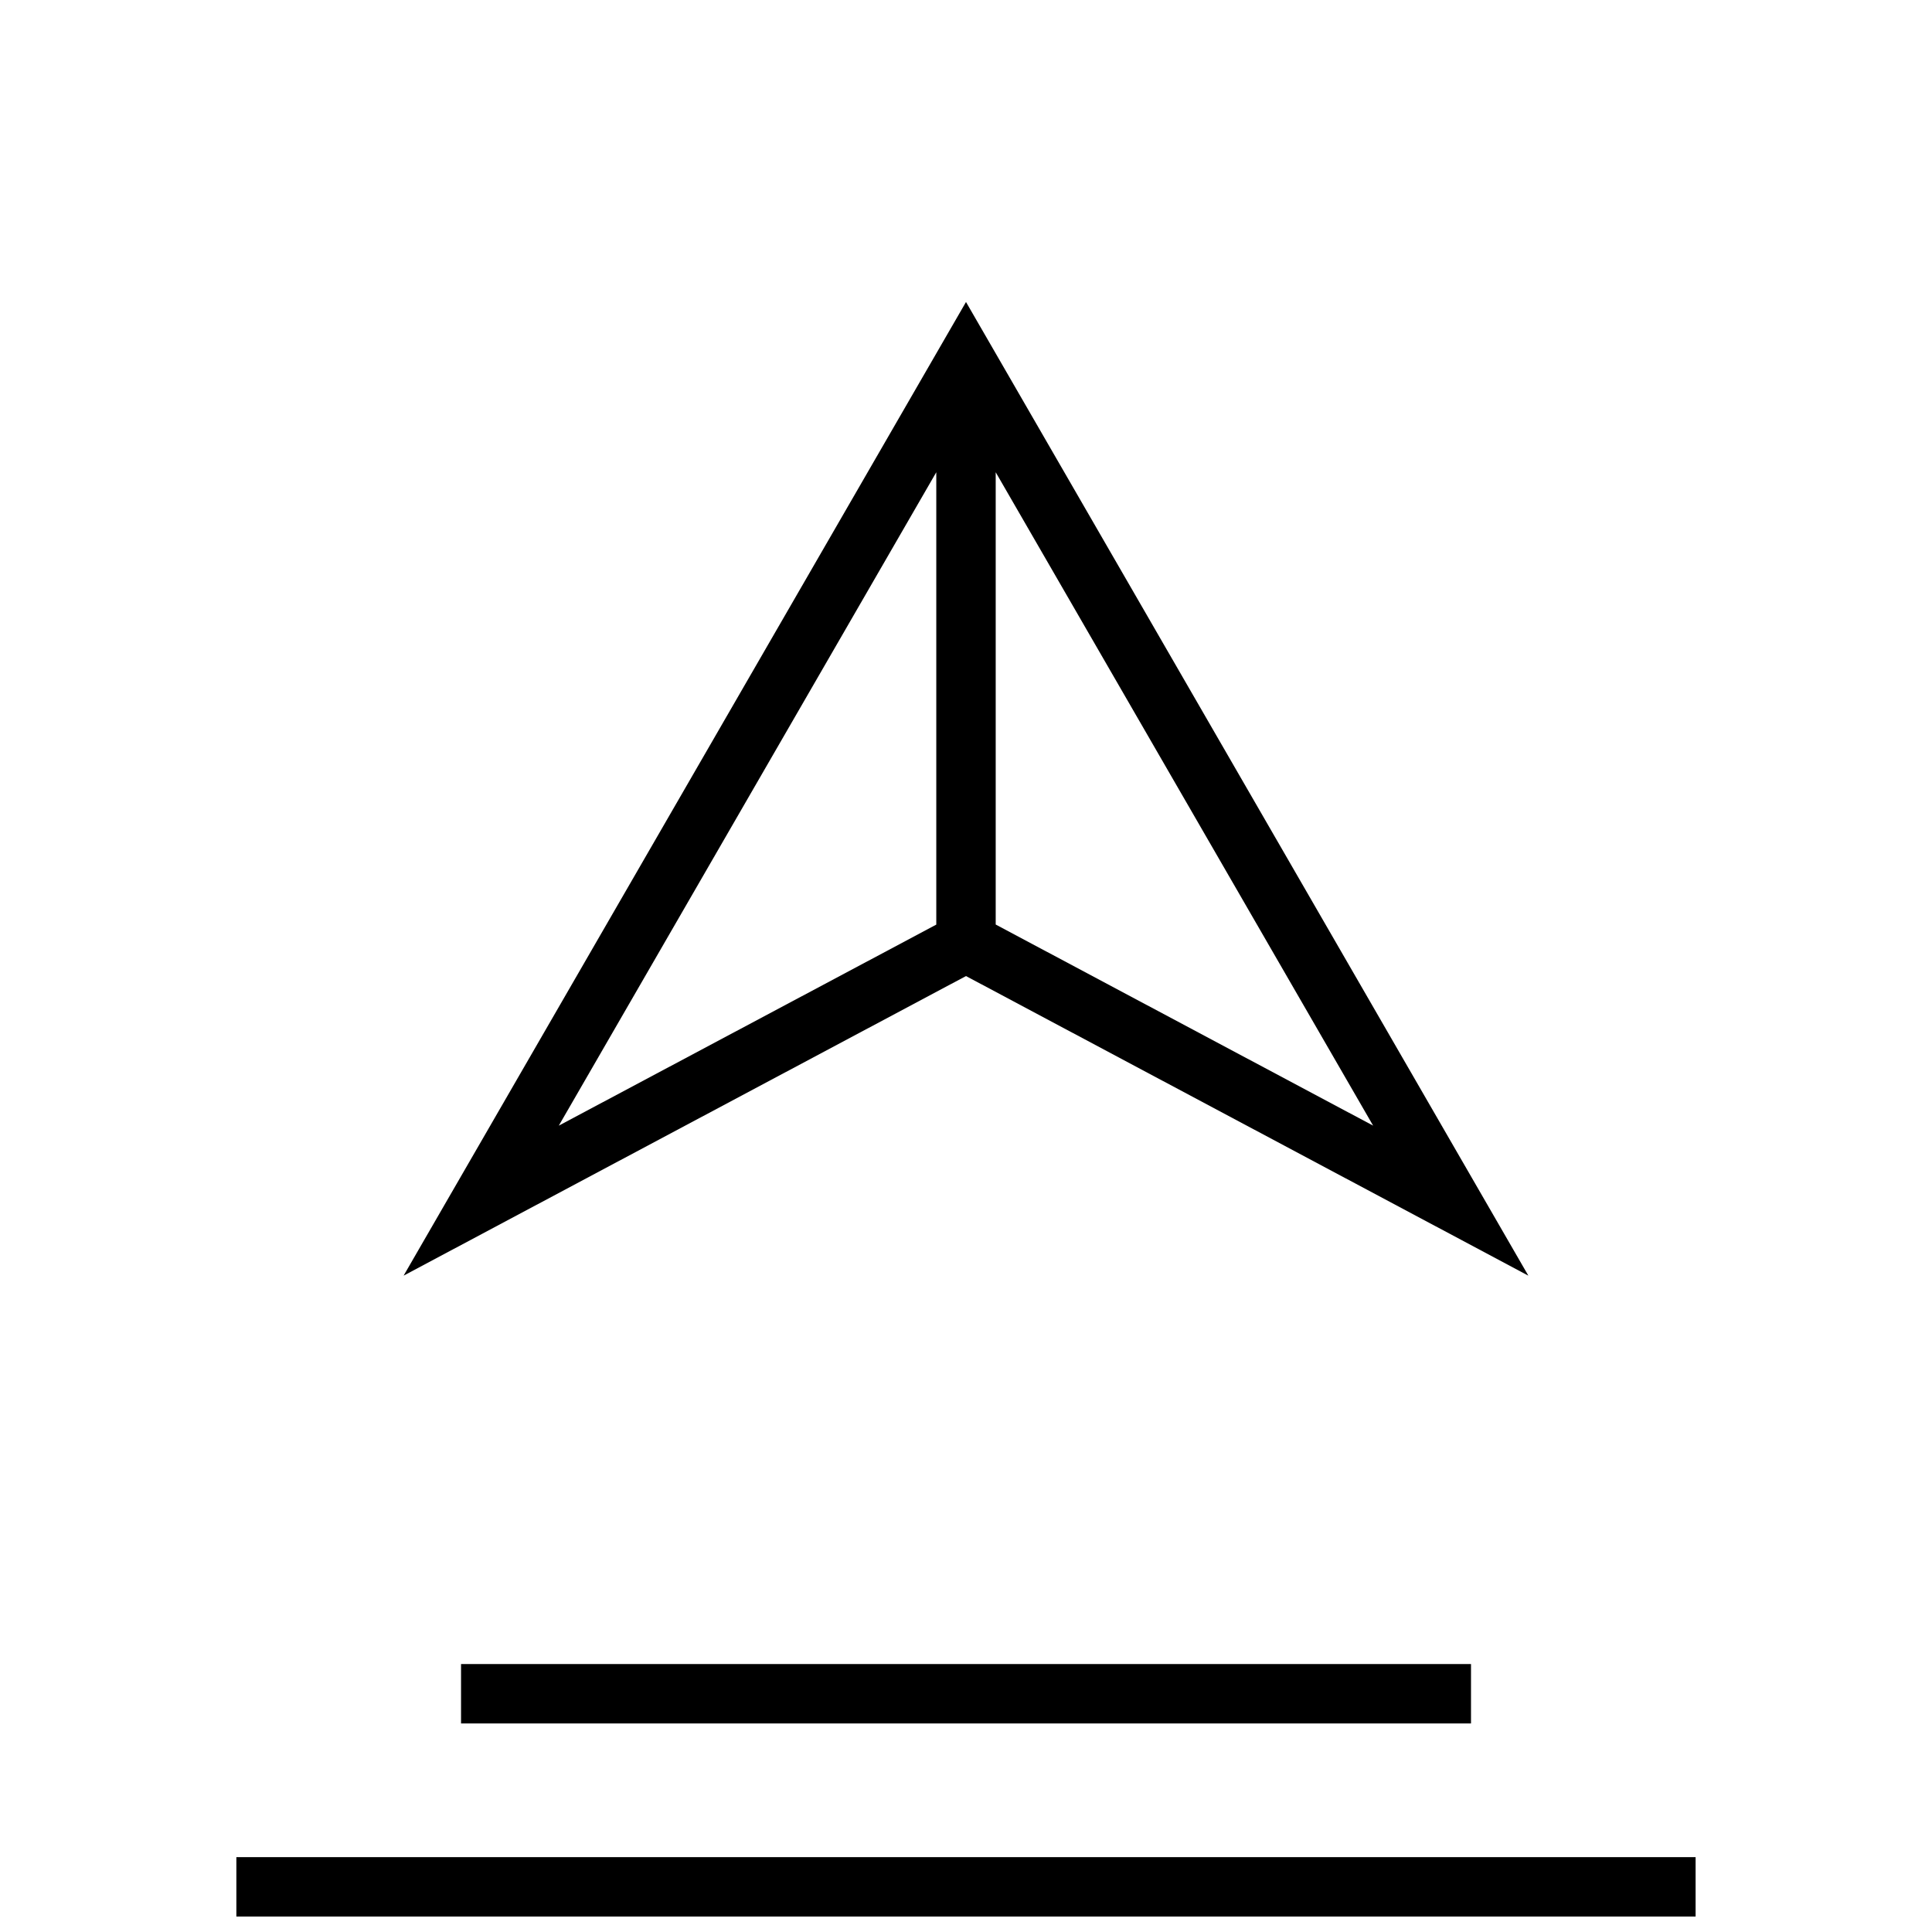
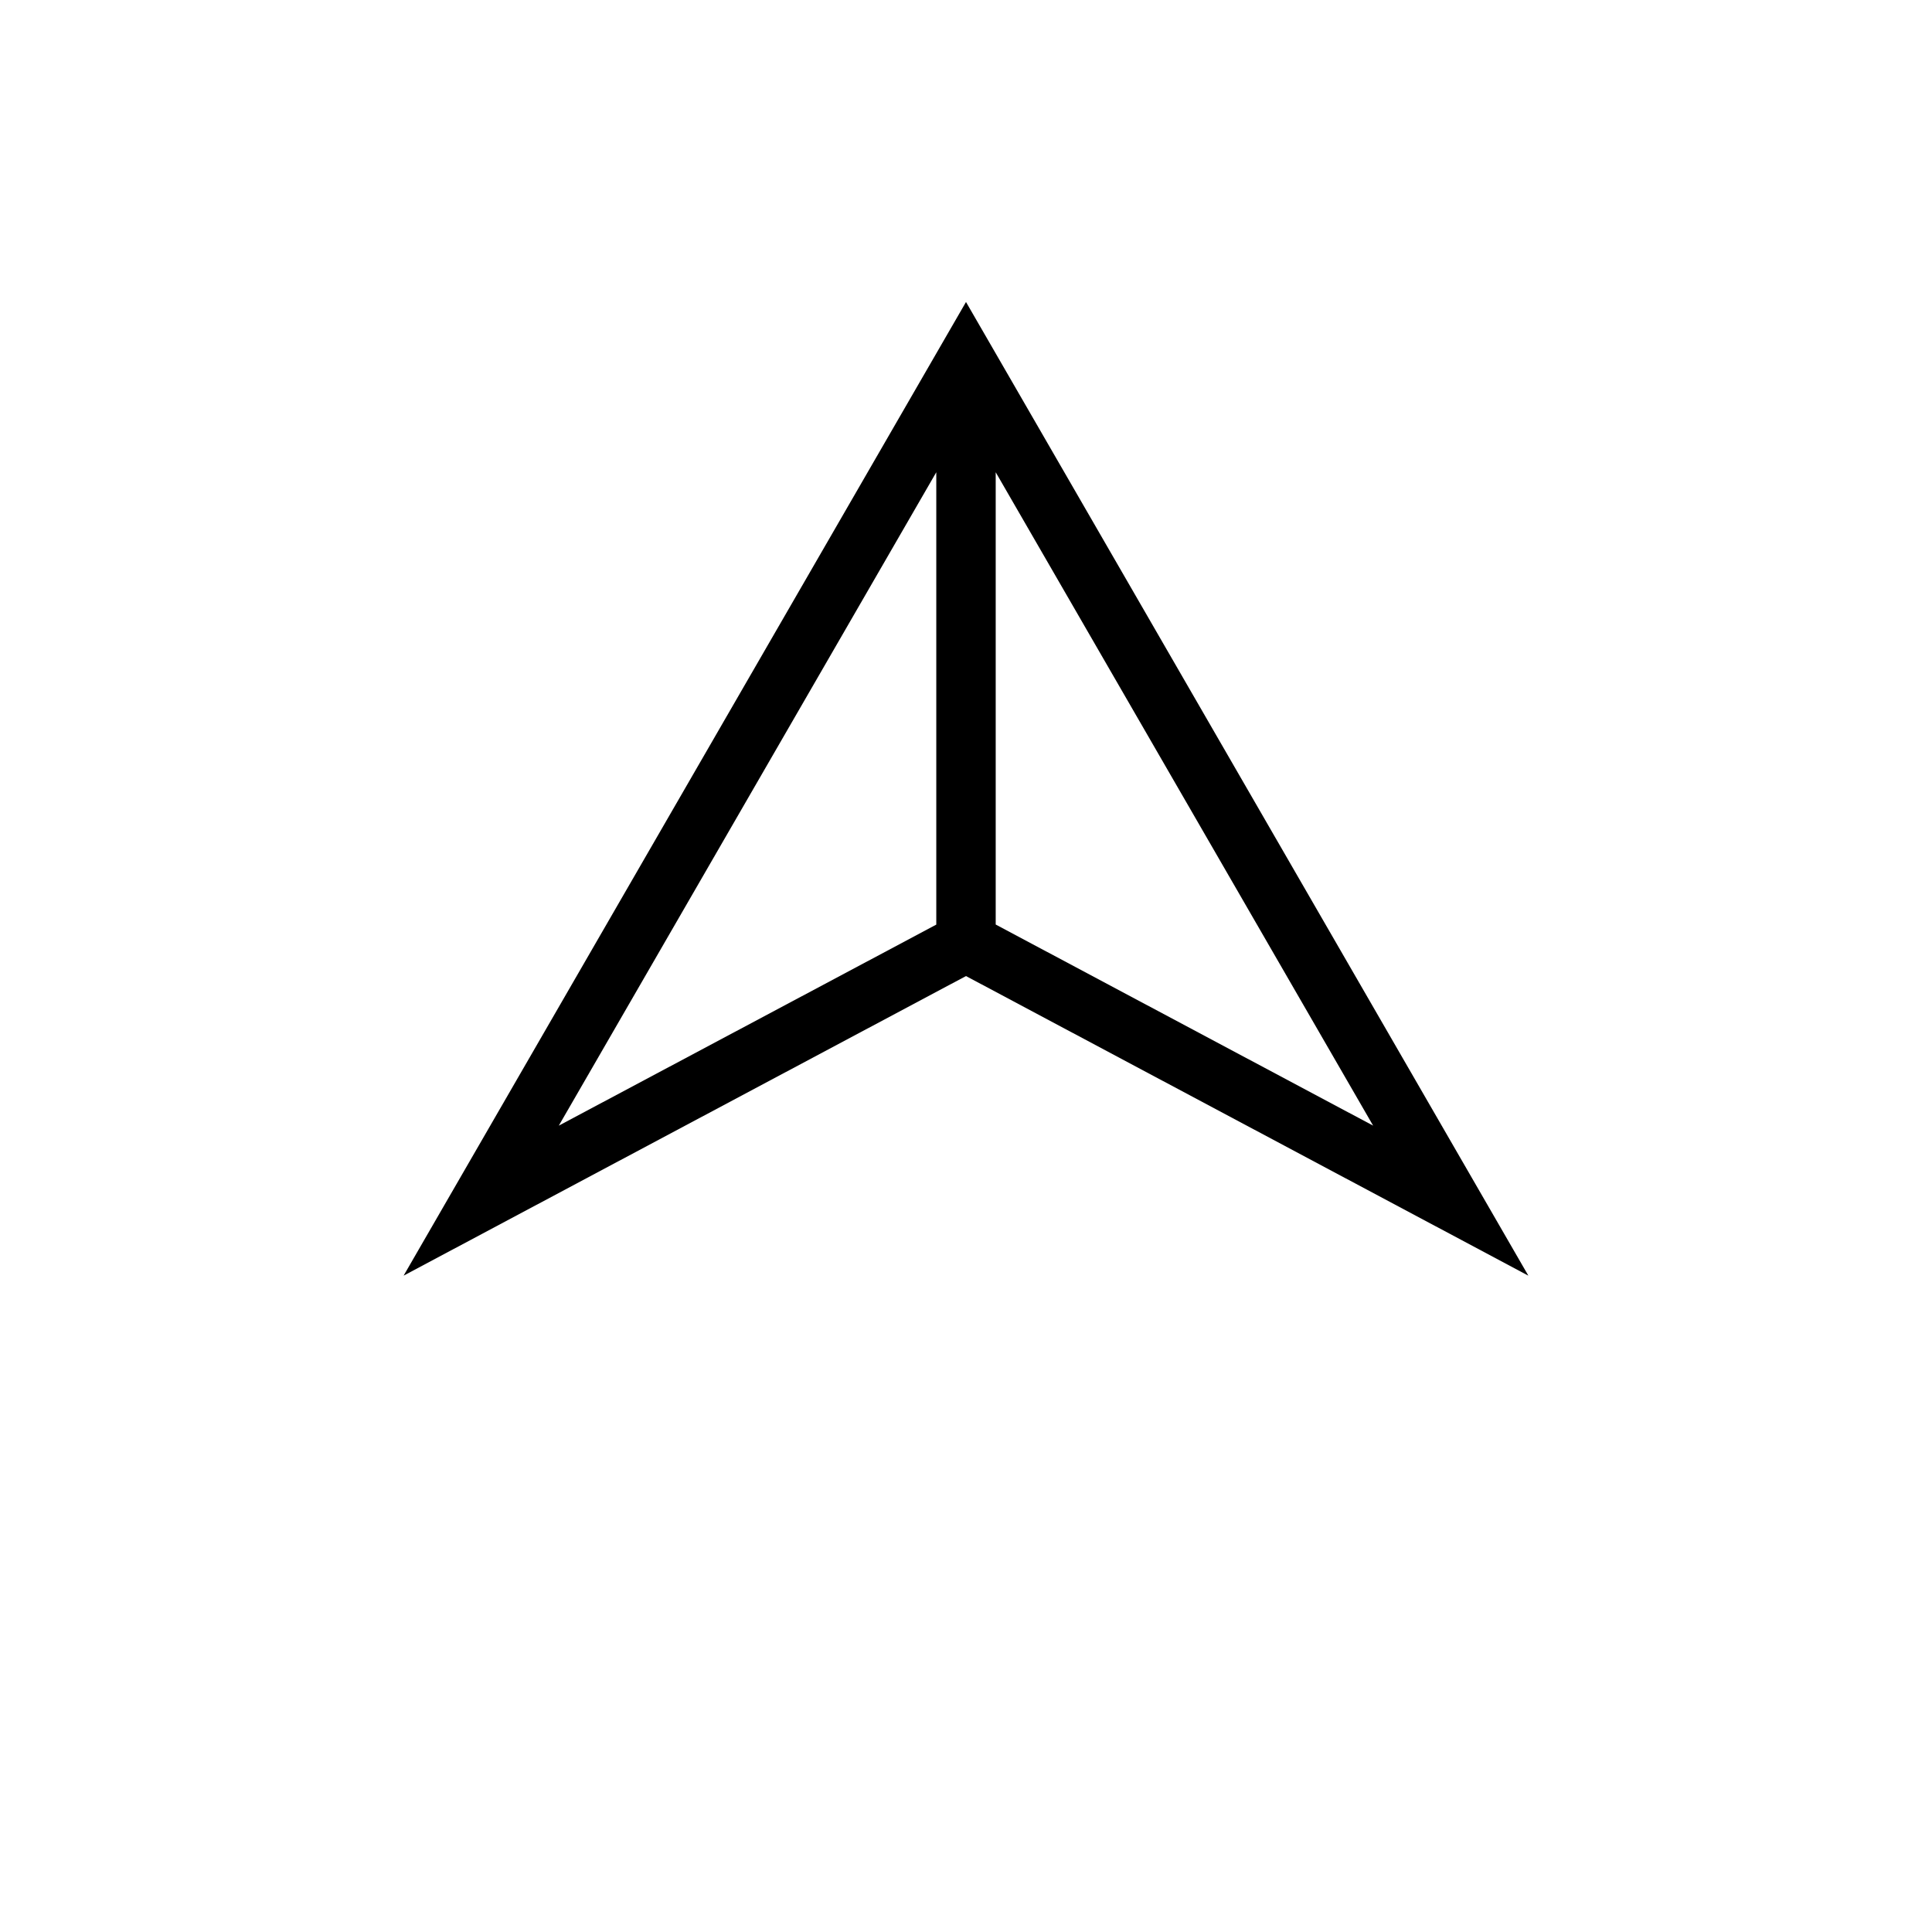
<svg xmlns="http://www.w3.org/2000/svg" width="800px" height="800px" version="1.1" viewBox="144 144 512 512">
  <defs>
    <clipPath id="a">
-       <path d="m206 636h388v15.902h-388z" />
+       <path d="m206 636h388h-388z" />
    </clipPath>
  </defs>
  <path d="m400 224.03-149.04 258.03 149.04-79.395 149.03 79.398zm7.871 45.121 100.02 173.15-100.02-53.293zm-15.746 0v119.88l-100.04 53.277z" />
  <g clip-path="url(#a)">
-     <path d="m206.64 636.16h386.71v15.742h-386.71z" />
-   </g>
-   <path d="m266.18 584.99h267.65v15.742h-267.65z" />
+     </g>
</svg>